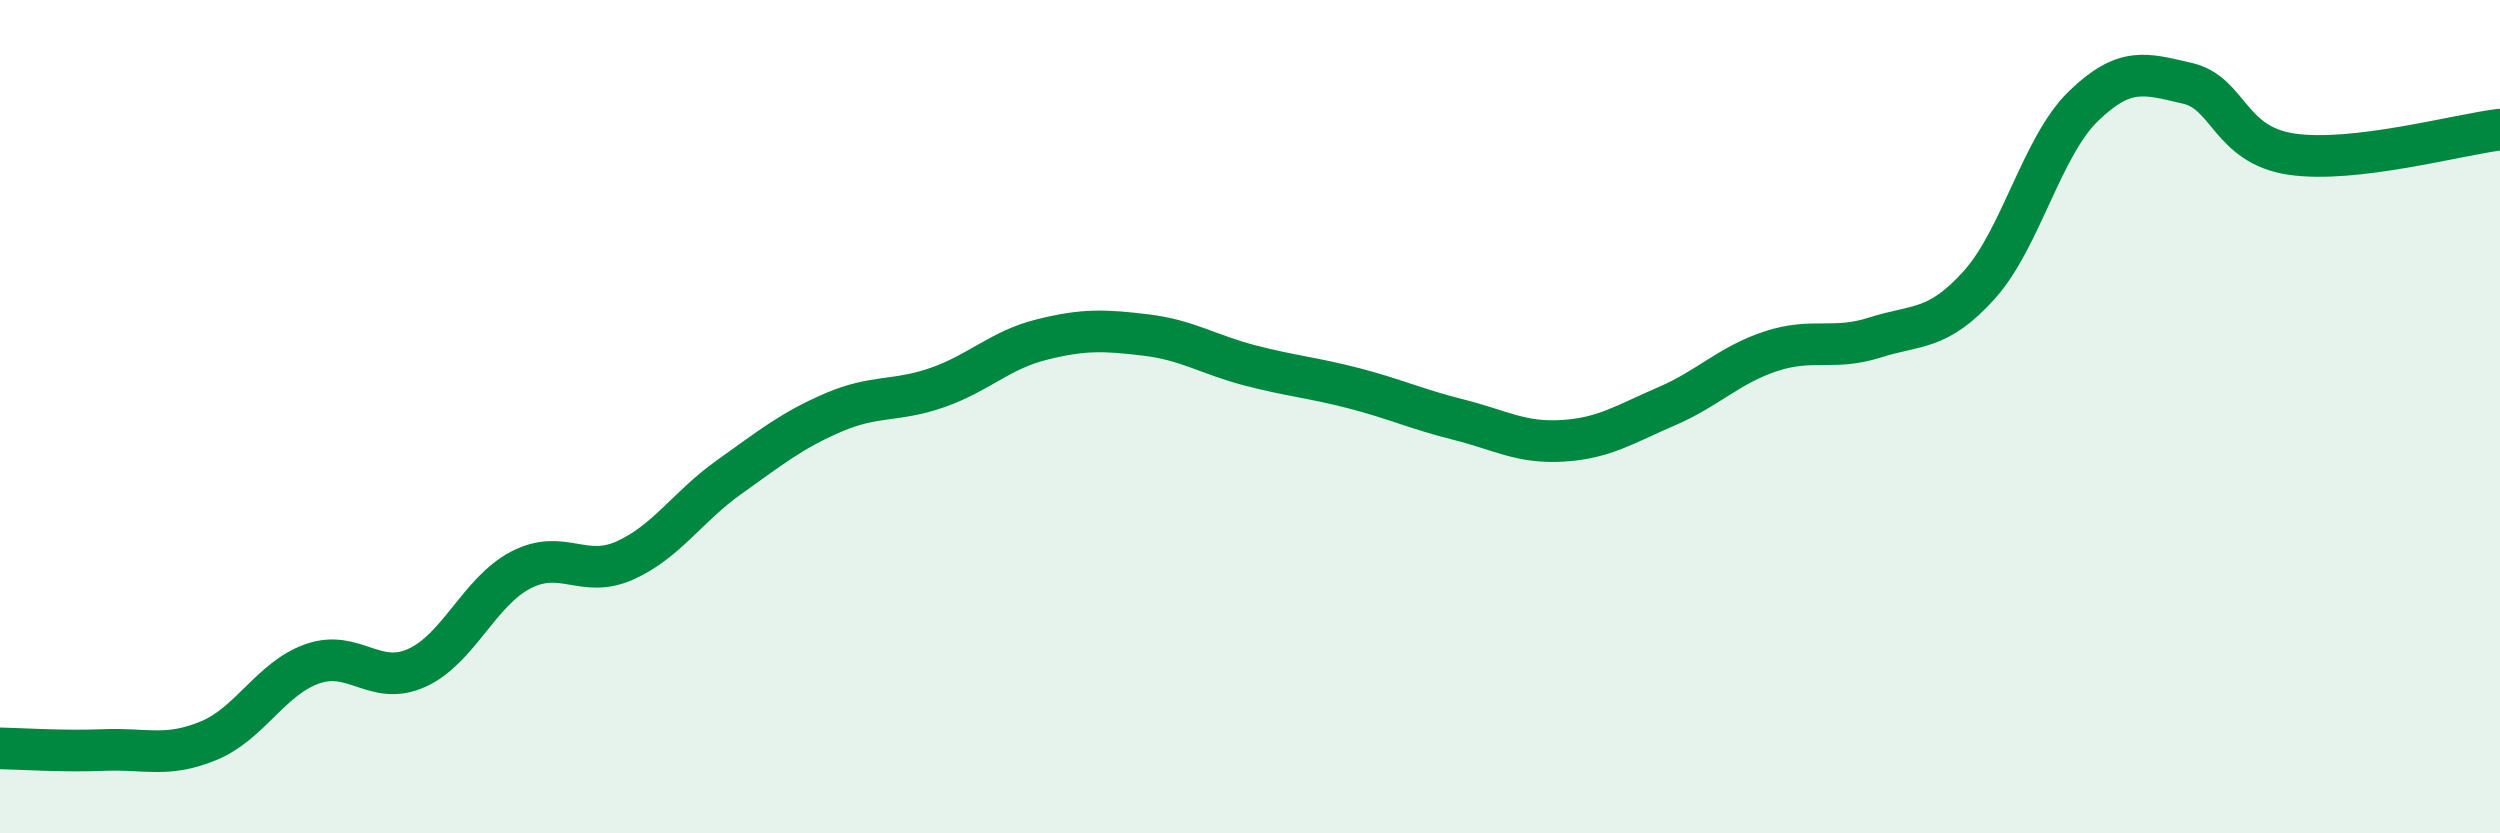
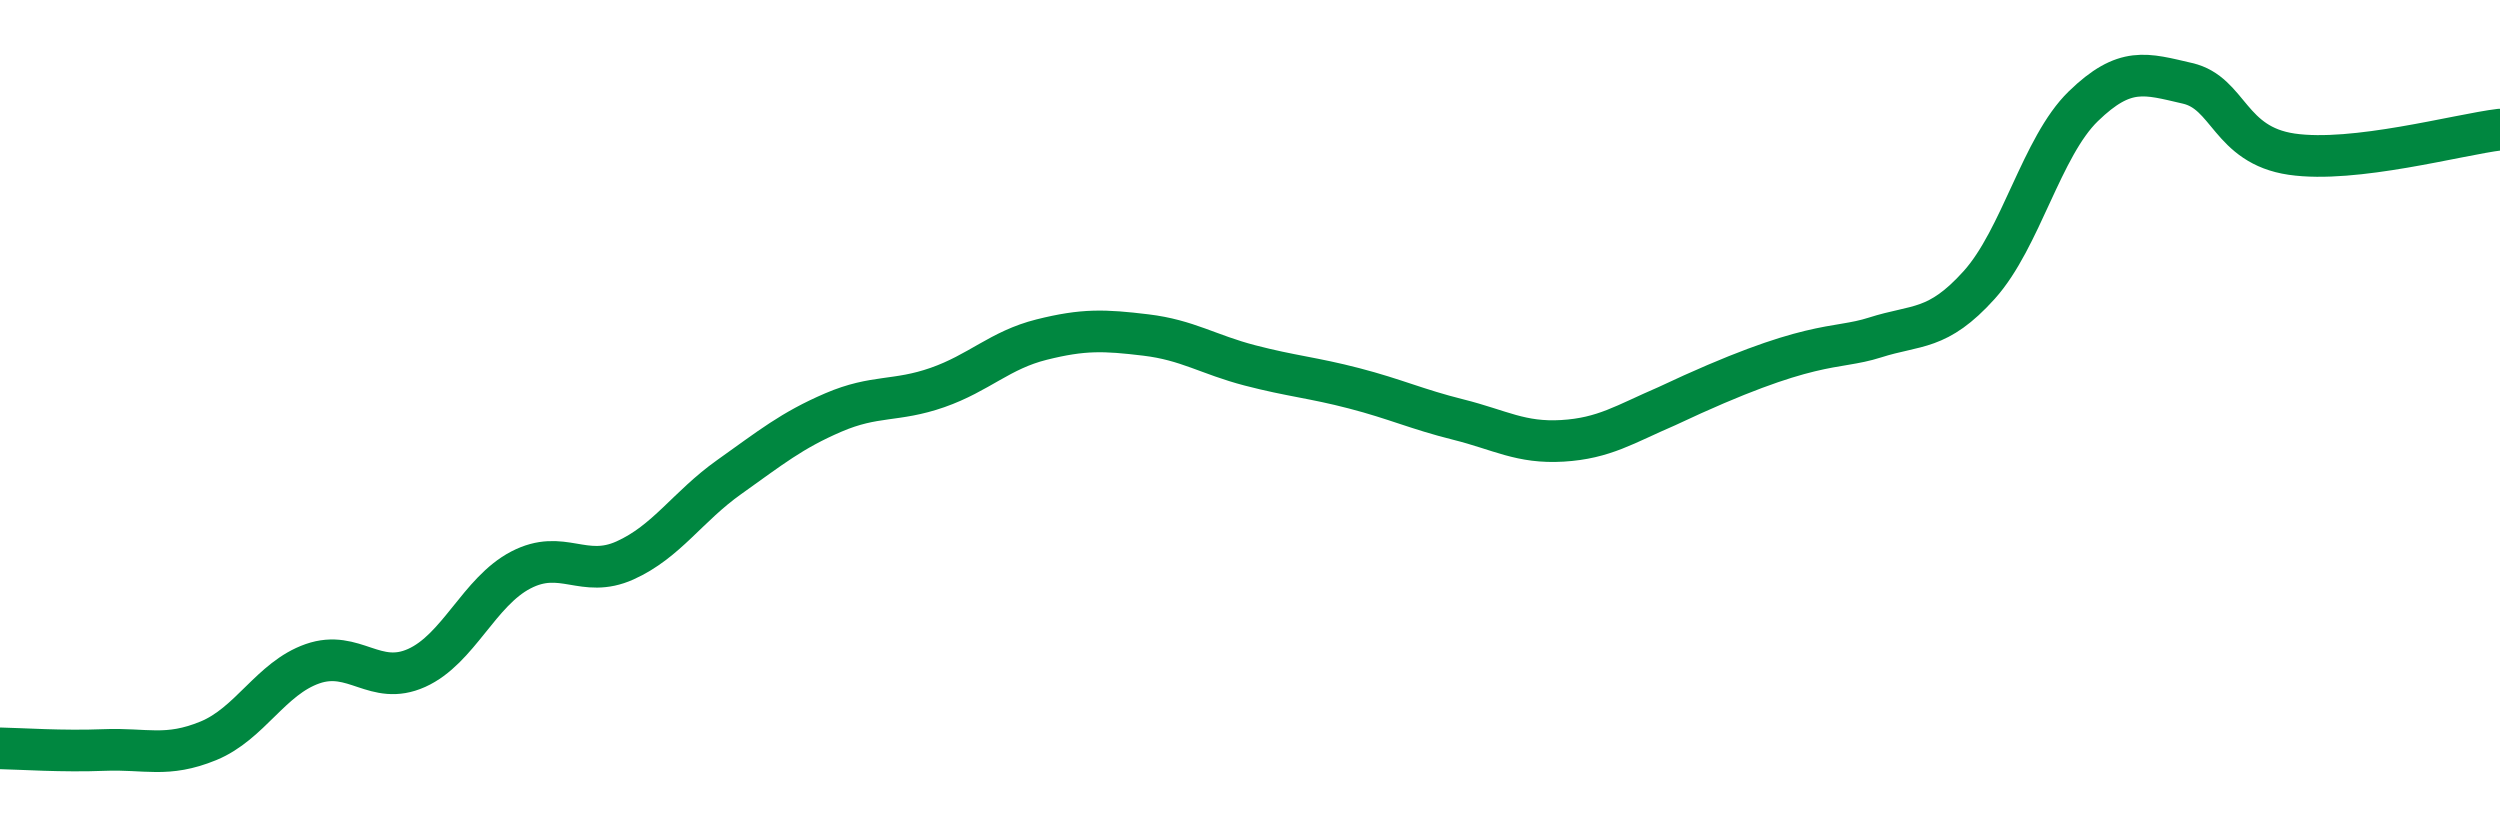
<svg xmlns="http://www.w3.org/2000/svg" width="60" height="20" viewBox="0 0 60 20">
-   <path d="M 0,17.96 C 0.5,17.97 1.5,18.04 2.5,18 C 3.5,17.96 4,18.19 5,17.78 C 6,17.37 6.5,16.28 7.5,15.93 C 8.5,15.58 9,16.48 10,16.03 C 11,15.58 11.5,14.2 12.5,13.68 C 13.5,13.16 14,13.9 15,13.45 C 16,13 16.5,12.16 17.5,11.45 C 18.5,10.74 19,10.33 20,9.9 C 21,9.47 21.5,9.65 22.5,9.3 C 23.5,8.95 24,8.4 25,8.15 C 26,7.9 26.5,7.92 27.5,8.04 C 28.5,8.16 29,8.51 30,8.77 C 31,9.03 31.5,9.06 32.5,9.32 C 33.5,9.58 34,9.82 35,10.07 C 36,10.32 36.5,10.64 37.5,10.58 C 38.5,10.52 39,10.18 40,9.75 C 41,9.32 41.5,8.76 42.5,8.43 C 43.5,8.1 44,8.42 45,8.1 C 46,7.78 46.5,7.95 47.5,6.84 C 48.5,5.73 49,3.52 50,2.55 C 51,1.58 51.5,1.77 52.5,2 C 53.5,2.23 53.5,3.48 55,3.7 C 56.5,3.92 59,3.23 60,3.11L60 20L0 20Z" fill="#008740" opacity="0.1" stroke-linecap="round" stroke-linejoin="round" />
-   <path d="M 0,17.96 C 0.5,17.97 1.5,18.04 2.5,18 C 3.5,17.96 4,18.19 5,17.78 C 6,17.37 6.5,16.28 7.5,15.93 C 8.5,15.58 9,16.48 10,16.03 C 11,15.58 11.5,14.2 12.5,13.68 C 13.5,13.16 14,13.9 15,13.45 C 16,13 16.5,12.16 17.5,11.45 C 18.5,10.74 19,10.33 20,9.9 C 21,9.47 21.5,9.65 22.5,9.3 C 23.5,8.95 24,8.4 25,8.15 C 26,7.9 26.5,7.92 27.5,8.04 C 28.5,8.16 29,8.51 30,8.77 C 31,9.03 31.5,9.06 32.5,9.32 C 33.5,9.58 34,9.82 35,10.07 C 36,10.32 36.5,10.64 37.5,10.58 C 38.5,10.52 39,10.18 40,9.75 C 41,9.32 41.5,8.76 42.5,8.43 C 43.5,8.1 44,8.42 45,8.1 C 46,7.78 46.5,7.95 47.5,6.84 C 48.5,5.73 49,3.52 50,2.55 C 51,1.58 51.5,1.77 52.5,2 C 53.5,2.23 53.5,3.48 55,3.7 C 56.5,3.92 59,3.23 60,3.11" stroke="#008740" stroke-width="1" fill="none" stroke-linecap="round" stroke-linejoin="round" />
+   <path d="M 0,17.96 C 0.5,17.97 1.5,18.04 2.5,18 C 3.5,17.96 4,18.19 5,17.78 C 6,17.37 6.5,16.28 7.5,15.93 C 8.5,15.58 9,16.48 10,16.03 C 11,15.58 11.5,14.2 12.5,13.68 C 13.5,13.16 14,13.9 15,13.45 C 16,13 16.5,12.16 17.5,11.45 C 18.5,10.74 19,10.33 20,9.9 C 21,9.47 21.5,9.65 22.5,9.3 C 23.5,8.95 24,8.4 25,8.15 C 26,7.9 26.5,7.92 27.5,8.04 C 28.5,8.16 29,8.51 30,8.77 C 31,9.03 31.5,9.06 32.5,9.32 C 33.5,9.58 34,9.82 35,10.07 C 36,10.32 36.5,10.64 37.5,10.58 C 38.5,10.52 39,10.18 40,9.75 C 43.5,8.1 44,8.42 45,8.1 C 46,7.78 46.5,7.95 47.5,6.84 C 48.5,5.73 49,3.52 50,2.55 C 51,1.58 51.5,1.77 52.5,2 C 53.5,2.23 53.5,3.48 55,3.7 C 56.5,3.92 59,3.23 60,3.11" stroke="#008740" stroke-width="1" fill="none" stroke-linecap="round" stroke-linejoin="round" />
</svg>